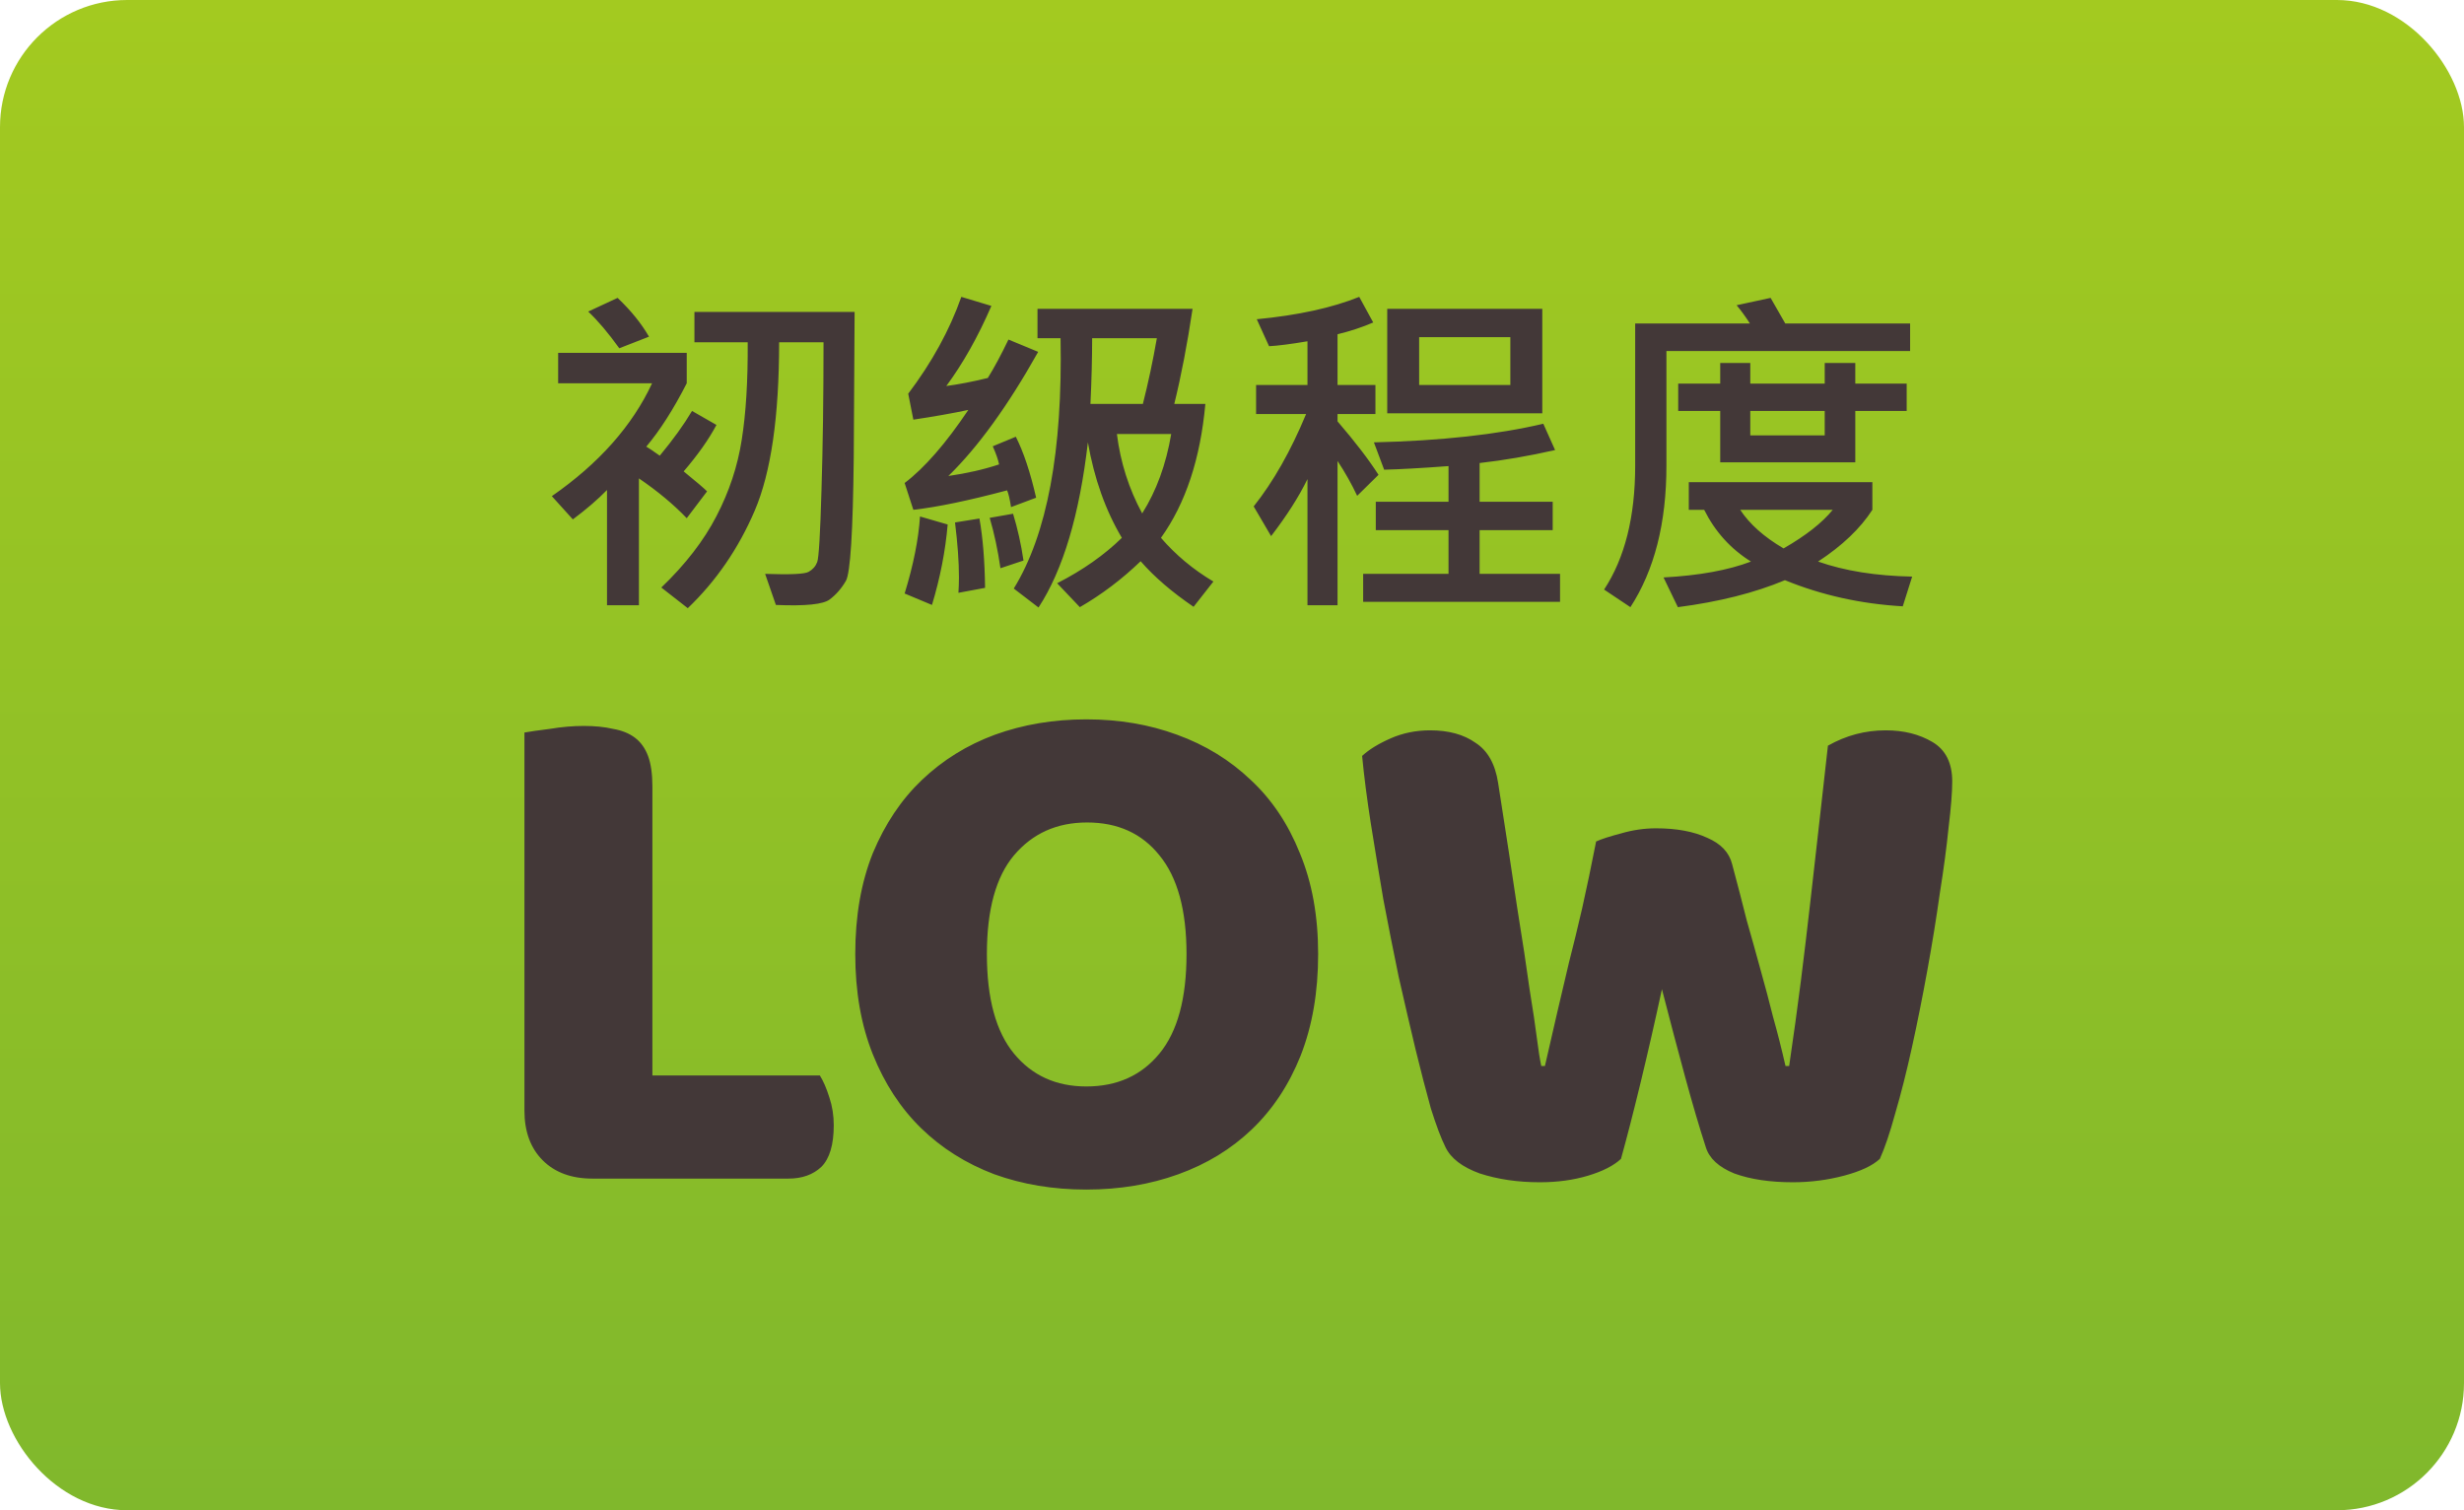
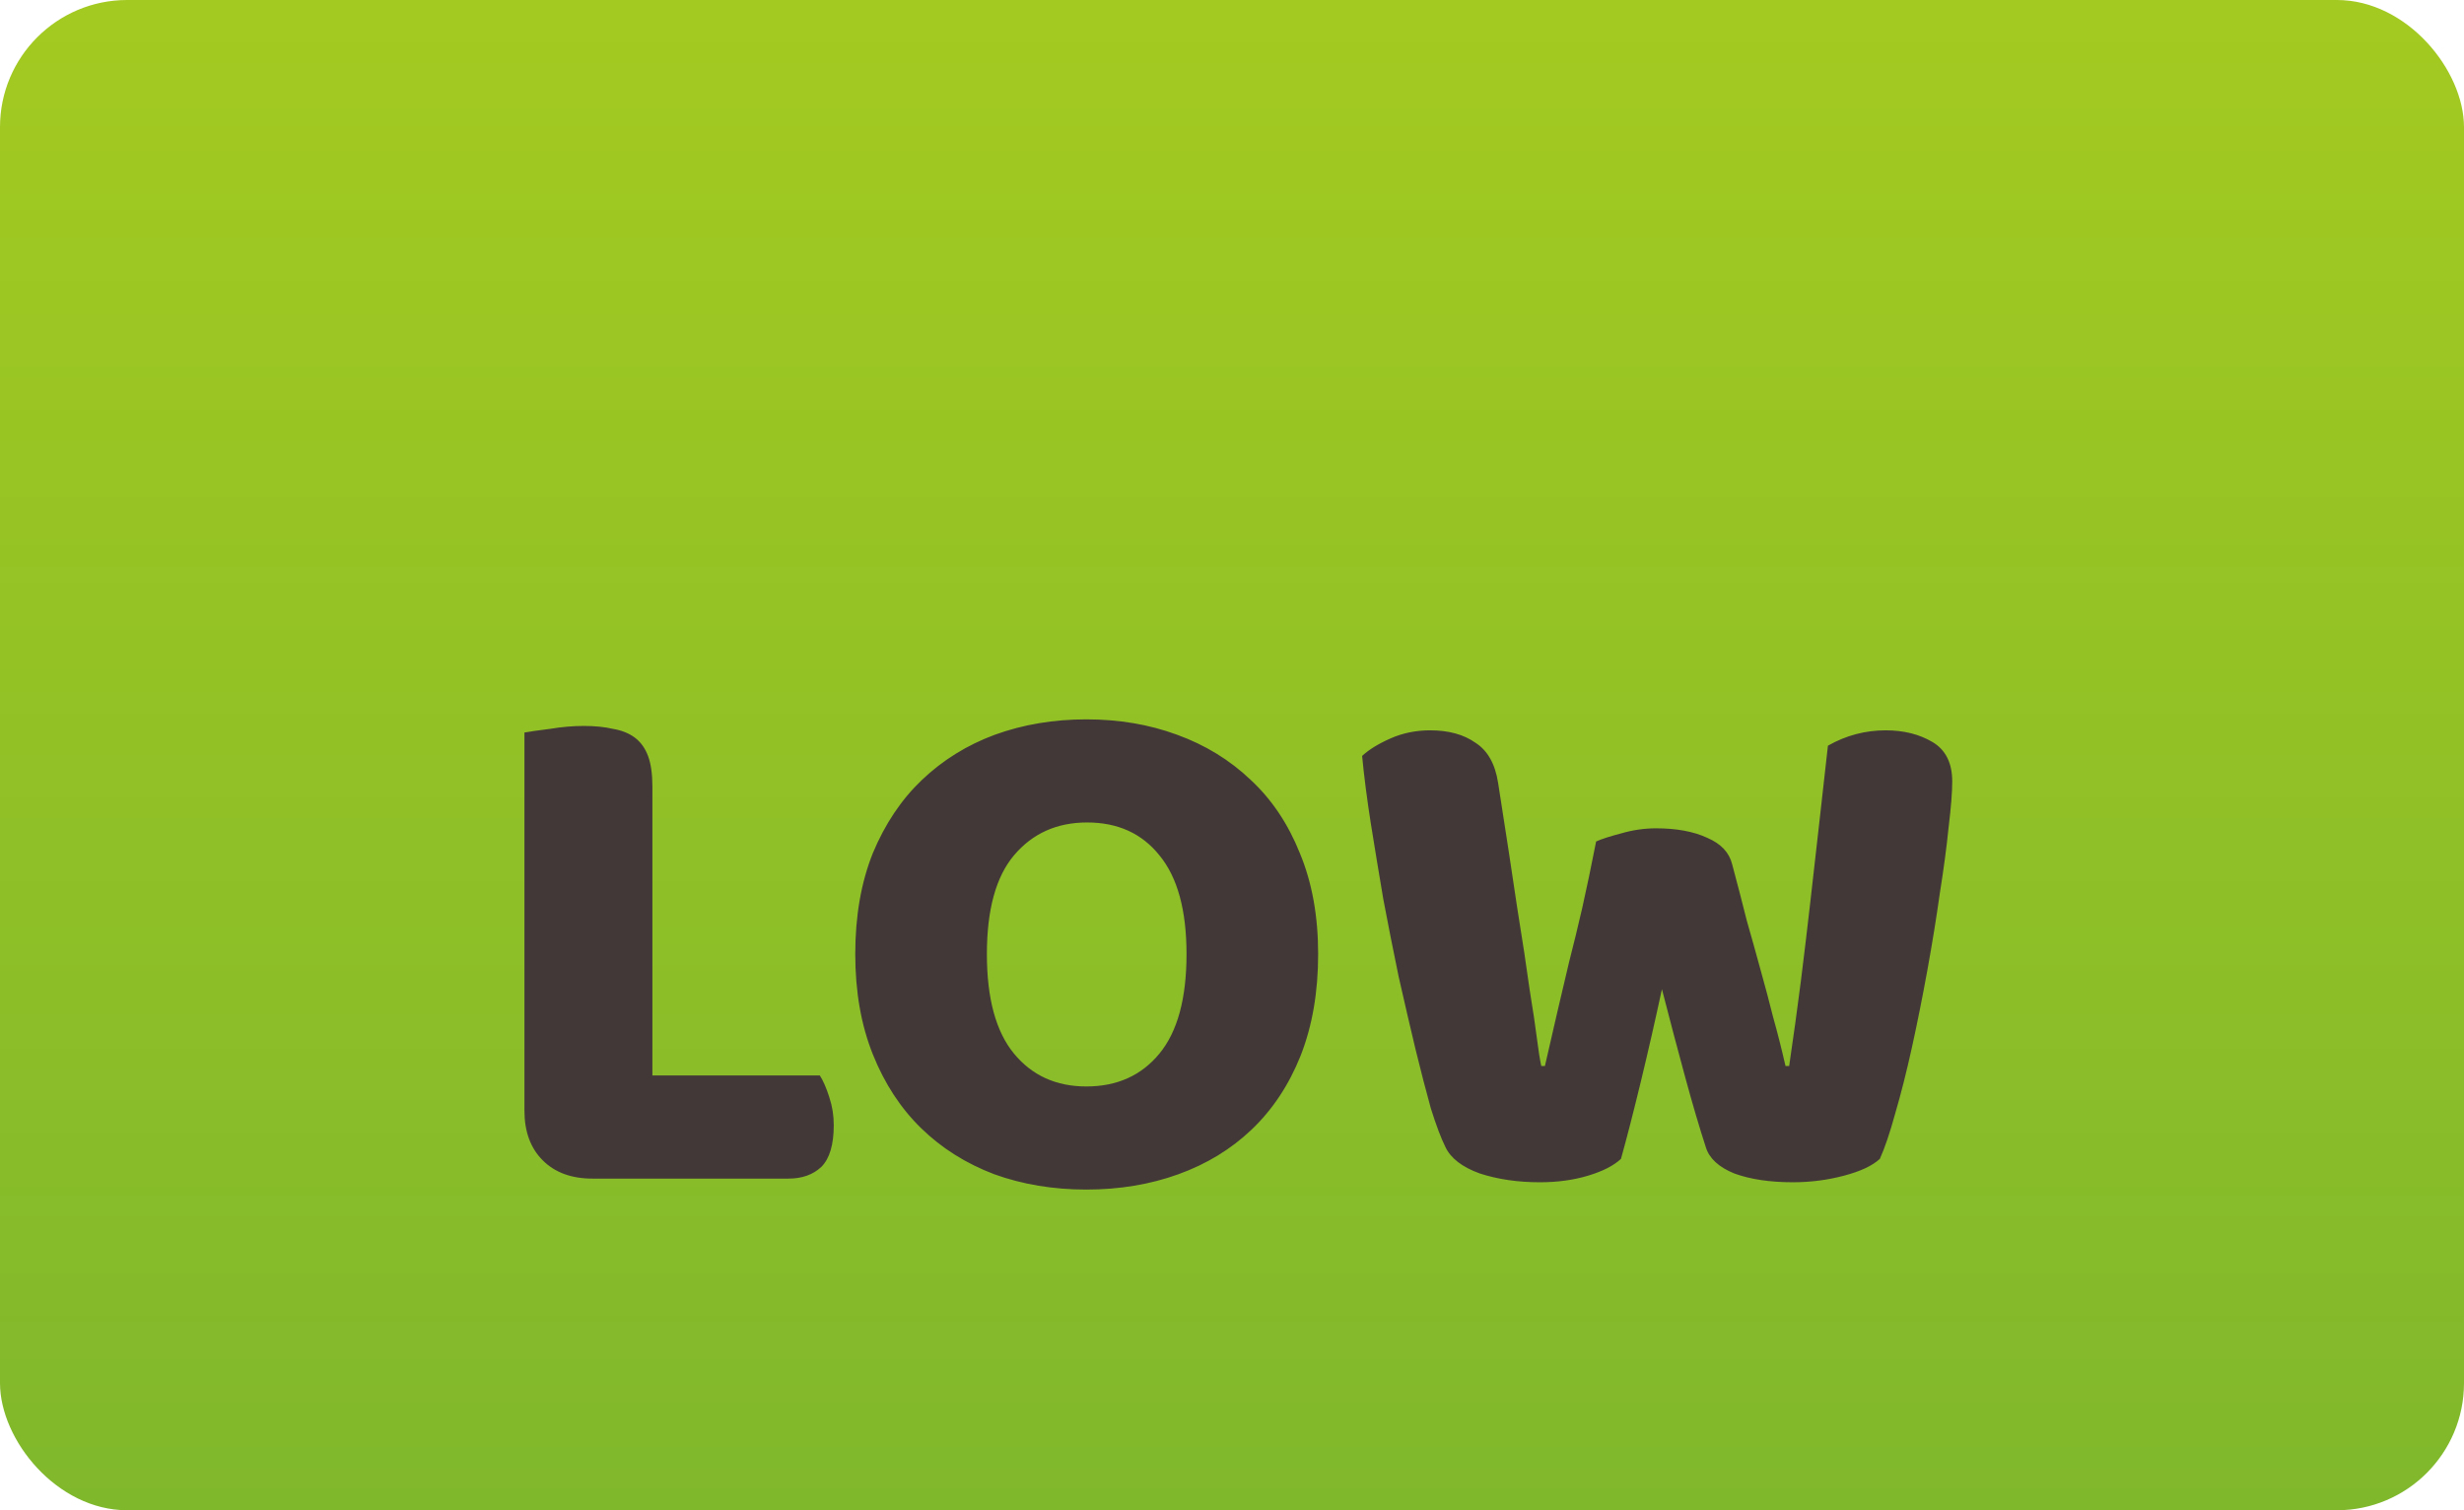
<svg xmlns="http://www.w3.org/2000/svg" width="155" height="95" viewBox="0 0 155 95" fill="none">
  <rect width="155" height="95" rx="8" fill="url(#paint0_linear_117_553)" />
-   <path d="M40.826 21.177L38.957 21.907C38.255 20.933 37.603 20.163 37.002 19.598L38.85 18.738C39.688 19.533 40.346 20.346 40.826 21.177ZM53.76 19.619L53.706 28.75C53.656 33.462 53.491 36.058 53.212 36.538C52.933 37.018 52.592 37.408 52.191 37.709C51.79 38.017 50.662 38.132 48.808 38.053L48.131 36.098C49.706 36.155 50.62 36.112 50.87 35.969C51.128 35.825 51.307 35.621 51.407 35.356C51.508 35.092 51.597 33.591 51.676 30.855C51.762 28.113 51.805 25.005 51.805 21.531H49.012C49.012 26.201 48.5 29.731 47.476 32.123C46.452 34.508 45.048 36.552 43.265 38.257L41.6 36.957C43.118 35.503 44.274 34.007 45.069 32.467C45.871 30.927 46.401 29.326 46.659 27.665C46.924 26.004 47.05 23.959 47.035 21.531H43.684V19.619H53.76ZM45.069 26.73C44.59 27.633 43.902 28.607 43.007 29.652C43.816 30.311 44.307 30.73 44.478 30.909L43.2 32.596C42.37 31.729 41.367 30.895 40.192 30.093V38.074H38.184V30.823C37.596 31.425 36.88 32.041 36.035 32.671L34.714 31.21C37.672 29.155 39.773 26.788 41.02 24.109H35.111V22.197H43.2V24.109C42.362 25.749 41.514 27.078 40.654 28.095C40.755 28.145 41.037 28.335 41.503 28.664C42.341 27.654 43.018 26.716 43.533 25.85L45.069 26.73ZM65.308 22.133C63.403 25.527 61.519 28.131 59.657 29.942C60.839 29.77 61.902 29.527 62.848 29.212C62.79 28.918 62.658 28.539 62.45 28.073L63.9 27.472C64.387 28.431 64.814 29.71 65.179 31.307L63.6 31.898C63.521 31.389 63.438 31.038 63.352 30.845C60.932 31.489 58.966 31.898 57.455 32.069L56.907 30.383C58.16 29.43 59.496 27.898 60.914 25.785C59.94 25.993 58.787 26.197 57.455 26.398L57.133 24.765C58.622 22.795 59.736 20.765 60.474 18.674L62.364 19.243C61.519 21.191 60.574 22.87 59.528 24.281C60.33 24.174 61.2 24.006 62.139 23.776C62.54 23.132 62.973 22.326 63.438 21.359L65.308 22.133ZM76.329 36.581L75.083 38.171C73.708 37.233 72.598 36.277 71.753 35.303C70.579 36.434 69.304 37.398 67.929 38.192L66.5 36.688C68.111 35.865 69.468 34.912 70.571 33.831C69.547 32.112 68.835 30.111 68.434 27.826C67.904 32.395 66.869 35.858 65.329 38.214L63.772 37.022C65.87 33.62 66.851 28.37 66.715 21.273H65.265V19.426H75.019C74.689 21.639 74.306 23.633 73.869 25.409H75.824C75.509 28.868 74.578 31.675 73.031 33.831C73.955 34.905 75.054 35.822 76.329 36.581ZM72.773 21.273H68.702C68.702 22.534 68.666 23.912 68.595 25.409H71.893C72.229 24.084 72.523 22.706 72.773 21.273ZM73.676 27.3H70.26C70.482 29.083 71.012 30.748 71.85 32.295C72.745 30.877 73.353 29.212 73.676 27.3ZM64.384 35.26L62.934 35.743C62.769 34.597 62.543 33.541 62.257 32.574L63.728 32.316C64.015 33.255 64.233 34.236 64.384 35.26ZM59.614 32.993C59.471 34.662 59.142 36.348 58.626 38.053L56.907 37.333C57.459 35.535 57.781 33.921 57.874 32.488L59.614 32.993ZM61.967 36.978L60.291 37.29C60.312 36.968 60.323 36.638 60.323 36.302C60.323 35.342 60.241 34.196 60.076 32.864L61.612 32.617C61.827 33.82 61.945 35.274 61.967 36.978ZM86.717 29.867L85.374 31.189C85.016 30.429 84.604 29.699 84.139 28.997V38.074H82.248V30.136C81.711 31.239 80.948 32.435 79.96 33.724L78.864 31.855C80.096 30.308 81.195 28.37 82.162 26.043H79.015V24.217H82.248V21.467C81.188 21.646 80.382 21.75 79.831 21.778L79.058 20.081C81.657 19.83 83.806 19.361 85.503 18.674L86.384 20.285C85.704 20.579 84.955 20.826 84.139 21.026V24.217H86.523V26.043H84.139V26.505C85.242 27.787 86.101 28.908 86.717 29.867ZM97.019 26H87.265V19.426H97.019V26ZM95.01 24.217V21.209H89.273V24.217H95.01ZM98.136 37.859H85.75V36.098H91.121V33.348H86.545V31.564H91.121V29.319C89.374 29.448 88.024 29.523 87.071 29.545L86.427 27.826C90.645 27.726 94.197 27.336 97.083 26.655L97.824 28.31C96.184 28.682 94.602 28.954 93.076 29.126V31.564H97.674V33.348H93.076V36.098H98.136V37.859ZM120.157 22.079H104.828V29.298C104.828 32.9 104.073 35.865 102.562 38.192L100.907 37.086C102.211 35.102 102.862 32.506 102.862 29.298V20.35H110.081C109.795 19.906 109.515 19.523 109.243 19.2L111.381 18.738C111.667 19.225 111.975 19.762 112.305 20.35H120.157V22.079ZM119.942 25.85H116.709V29.083H108.212V25.85H105.569V24.131H108.212V22.831H110.103V24.131H114.786V22.831H116.709V24.131H119.942V25.85ZM114.786 27.386V25.85H110.103V27.386H114.786ZM120.286 36.27L119.695 38.139C117.067 37.988 114.596 37.44 112.283 36.495C110.385 37.29 108.14 37.856 105.548 38.192L104.646 36.323C106.887 36.202 108.72 35.868 110.146 35.324C108.871 34.529 107.89 33.444 107.202 32.069H106.235V30.329H117.783V32.069C117.024 33.244 115.885 34.329 114.367 35.324C116.036 35.911 118.009 36.227 120.286 36.27ZM115.291 32.069H109.469C110.063 32.972 110.973 33.781 112.197 34.497C113.594 33.695 114.625 32.886 115.291 32.069Z" fill="#433838" />
  <path d="M37.268 74.138C35.949 74.138 34.907 73.755 34.14 72.988C33.373 72.221 32.99 71.179 32.99 69.86V46.078C33.327 46.017 33.864 45.94 34.6 45.848C35.336 45.725 36.041 45.664 36.716 45.664C37.421 45.664 38.035 45.725 38.556 45.848C39.108 45.94 39.568 46.124 39.936 46.4C40.304 46.676 40.58 47.059 40.764 47.55C40.948 48.041 41.04 48.685 41.04 49.482V67.652H51.574C51.789 67.989 51.988 68.449 52.172 69.032C52.356 69.584 52.448 70.167 52.448 70.78C52.448 72.007 52.187 72.881 51.666 73.402C51.145 73.893 50.455 74.138 49.596 74.138H37.268ZM53.801 60.016C53.801 57.624 54.169 55.508 54.905 53.668C55.672 51.828 56.699 50.295 57.987 49.068C59.306 47.811 60.839 46.86 62.587 46.216C64.366 45.572 66.283 45.25 68.337 45.25C70.392 45.25 72.293 45.572 74.041 46.216C75.82 46.86 77.369 47.811 78.687 49.068C80.006 50.295 81.033 51.828 81.769 53.668C82.536 55.508 82.919 57.624 82.919 60.016C82.919 62.408 82.551 64.539 81.815 66.41C81.079 68.25 80.052 69.799 78.733 71.056C77.445 72.283 75.912 73.218 74.133 73.862C72.355 74.506 70.423 74.828 68.337 74.828C66.252 74.828 64.32 74.506 62.541 73.862C60.763 73.187 59.229 72.221 57.941 70.964C56.653 69.707 55.641 68.158 54.905 66.318C54.169 64.478 53.801 62.377 53.801 60.016ZM62.081 60.016C62.081 62.807 62.649 64.892 63.783 66.272C64.918 67.652 66.436 68.342 68.337 68.342C70.269 68.342 71.803 67.652 72.937 66.272C74.072 64.892 74.639 62.807 74.639 60.016C74.639 57.256 74.072 55.186 72.937 53.806C71.833 52.426 70.315 51.736 68.383 51.736C66.482 51.736 64.949 52.426 63.783 53.806C62.649 55.155 62.081 57.225 62.081 60.016ZM100.405 52.932C100.742 52.779 101.264 52.61 101.969 52.426C102.705 52.211 103.441 52.104 104.177 52.104C105.465 52.104 106.538 52.303 107.397 52.702C108.256 53.07 108.777 53.622 108.961 54.358C109.298 55.615 109.605 56.796 109.881 57.9C110.188 58.973 110.479 60.016 110.755 61.028C111.031 62.009 111.292 62.991 111.537 63.972C111.813 64.953 112.074 65.981 112.319 67.054H112.549C112.825 65.183 113.07 63.405 113.285 61.718C113.5 60.001 113.699 58.329 113.883 56.704C114.067 55.048 114.251 53.423 114.435 51.828C114.619 50.203 114.803 48.562 114.987 46.906C116.122 46.262 117.333 45.94 118.621 45.94C119.756 45.94 120.737 46.185 121.565 46.676C122.393 47.167 122.807 47.995 122.807 49.16C122.807 49.835 122.73 50.801 122.577 52.058C122.454 53.285 122.27 54.665 122.025 56.198C121.81 57.731 121.55 59.341 121.243 61.028C120.936 62.715 120.614 64.325 120.277 65.858C119.94 67.391 119.587 68.787 119.219 70.044C118.882 71.271 118.56 72.221 118.253 72.896C117.793 73.325 117.042 73.678 115.999 73.954C114.956 74.23 113.883 74.368 112.779 74.368C111.338 74.368 110.111 74.184 109.099 73.816C108.118 73.417 107.52 72.865 107.305 72.16C106.906 70.933 106.477 69.477 106.017 67.79C105.557 66.103 105.066 64.248 104.545 62.224C104.116 64.217 103.671 66.165 103.211 68.066C102.751 69.967 102.337 71.577 101.969 72.896C101.509 73.325 100.819 73.678 99.899 73.954C98.979 74.23 97.967 74.368 96.863 74.368C95.483 74.368 94.226 74.184 93.091 73.816C91.987 73.417 91.266 72.865 90.929 72.16C90.653 71.608 90.347 70.795 90.009 69.722C89.703 68.618 89.38 67.376 89.043 65.996C88.706 64.585 88.353 63.067 87.985 61.442C87.648 59.817 87.326 58.191 87.019 56.566C86.743 54.941 86.483 53.361 86.237 51.828C85.992 50.264 85.808 48.838 85.685 47.55C86.115 47.151 86.713 46.783 87.479 46.446C88.246 46.109 89.074 45.94 89.963 45.94C91.129 45.94 92.079 46.201 92.815 46.722C93.582 47.213 94.057 48.056 94.241 49.252C94.732 52.38 95.13 54.987 95.437 57.072C95.775 59.157 96.035 60.875 96.219 62.224C96.434 63.543 96.587 64.57 96.679 65.306C96.771 66.042 96.863 66.625 96.955 67.054H97.185C97.461 65.827 97.722 64.693 97.967 63.65C98.213 62.607 98.458 61.565 98.703 60.522C98.979 59.449 99.255 58.314 99.531 57.118C99.807 55.891 100.098 54.496 100.405 52.932Z" fill="#433838" />
  <defs>
    <linearGradient id="paint0_linear_117_553" x1="77.5" y1="0.009" x2="77.5" y2="95" gradientUnits="userSpaceOnUse">
      <stop stop-color="#A3CA20" />
      <stop offset="1" stop-color="#80B82C" />
    </linearGradient>
  </defs>
</svg>